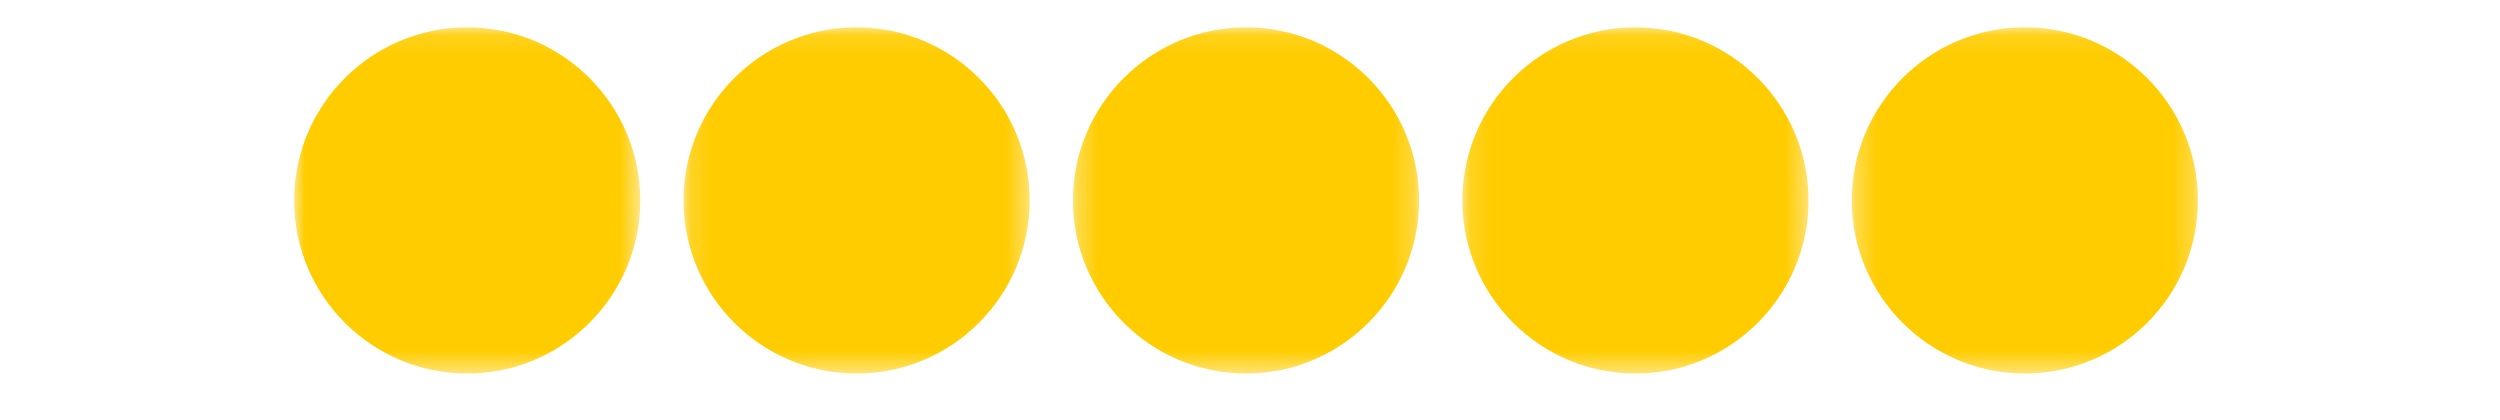
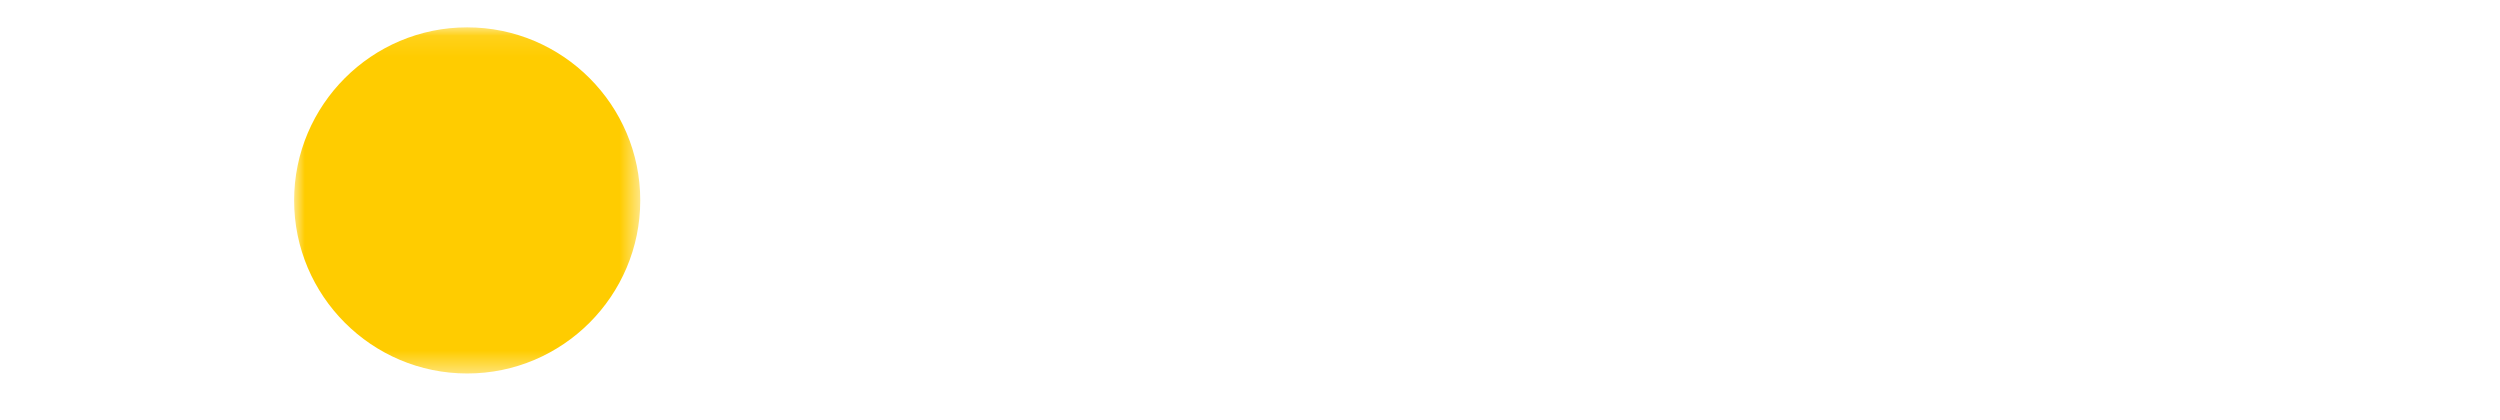
<svg xmlns="http://www.w3.org/2000/svg" xmlns:xlink="http://www.w3.org/1999/xlink" width="119px" height="20px" viewBox="0 0 119 20" version="1.1">
  <title>Bubbles Only_5</title>
  <desc>Created with Sketch.</desc>
  <defs>
-     <polygon id="path-1" points="0.29 0.106 16.767 0.106 16.767 16.582 0.29 16.582" />
-     <polygon id="path-3" points="0.134 0.106 16.61 0.106 16.61 16.582 0.134 16.582" />
    <polygon id="path-5" points="0.279 0.106 16.756 0.106 16.756 16.582 0.279 16.582" />
-     <polygon id="path-7" points="0.145 0.106 16.622 0.106 16.622 16.582 0.145 16.582" />
    <polygon id="path-9" points="0 0.106 16.476 0.106 16.476 16.582 0 16.582" />
  </defs>
  <g id="Bubbles-Only_5" stroke="none" stroke-width="1" fill="none" fill-rule="evenodd">
    <g id="Group-16" transform="translate(14, 1)">
      <g id="Group-3" transform="translate(36.782, 0.196)">
        <mask id="mask-2" fill="white">
          <use xlink:href="#path-1" />
        </mask>
        <g id="Clip-2" />
-         <path d="M0.29,8.344 C0.29,3.801 3.986,0.106 8.529,0.106 C13.072,0.106 16.767,3.801 16.767,8.344 C16.767,12.887 13.072,16.582 8.529,16.582 C3.986,16.582 0.29,12.887 0.29,8.344" id="Fill-1" fill="#FFCC00" mask="url(#mask-2)" />
+         <path d="M0.29,8.344 C0.29,3.801 3.986,0.106 8.529,0.106 C16.767,12.887 13.072,16.582 8.529,16.582 C3.986,16.582 0.29,12.887 0.29,8.344" id="Fill-1" fill="#FFCC00" mask="url(#mask-2)" />
      </g>
      <g id="Group-6" transform="translate(55.475, 0.196)">
        <mask id="mask-4" fill="white">
          <use xlink:href="#path-3" />
        </mask>
        <g id="Clip-5" />
        <path d="M0.134,8.344 C0.134,3.801 3.83,0.106 8.372,0.106 C12.915,0.106 16.61,3.801 16.61,8.344 C16.61,12.887 12.915,16.582 8.372,16.582 C3.83,16.582 0.134,12.887 0.134,8.344" id="Fill-4" fill="#FFCC00" mask="url(#mask-4)" />
      </g>
      <g id="Group-9" transform="translate(73.866, 0.196)">
        <mask id="mask-6" fill="white">
          <use xlink:href="#path-5" />
        </mask>
        <g id="Clip-8" />
-         <path d="M0.279,8.344 C0.279,3.801 3.975,0.106 8.517,0.106 C13.061,0.106 16.756,3.801 16.756,8.344 C16.756,12.887 13.061,16.582 8.517,16.582 C3.975,16.582 0.279,12.887 0.279,8.344" id="Fill-7" fill="#FFCC00" mask="url(#mask-6)" />
      </g>
      <g id="Group-12" transform="translate(18.391, 0.196)">
        <mask id="mask-8" fill="white">
          <use xlink:href="#path-7" />
        </mask>
        <g id="Clip-11" />
-         <path d="M0.145,8.344 C0.145,3.801 3.841,0.106 8.383,0.106 C12.927,0.106 16.622,3.801 16.622,8.344 C16.622,12.887 12.927,16.582 8.383,16.582 C3.841,16.582 0.145,12.887 0.145,8.344" id="Fill-10" fill="#FFCC00" mask="url(#mask-8)" />
      </g>
      <g id="Group-15" transform="translate(0, 0.196)">
        <mask id="mask-10" fill="white">
          <use xlink:href="#path-9" />
        </mask>
        <g id="Clip-14" />
        <path d="M-6.02990033e-05,8.344 C-6.02990033e-05,3.801 3.696,0.106 8.238,0.106 C12.781,0.106 16.476,3.801 16.476,8.344 C16.476,12.887 12.781,16.582 8.238,16.582 C3.696,16.582 -6.02990033e-05,12.887 -6.02990033e-05,8.344" id="Fill-13" fill="#FFCC00" mask="url(#mask-10)" />
      </g>
    </g>
  </g>
</svg>